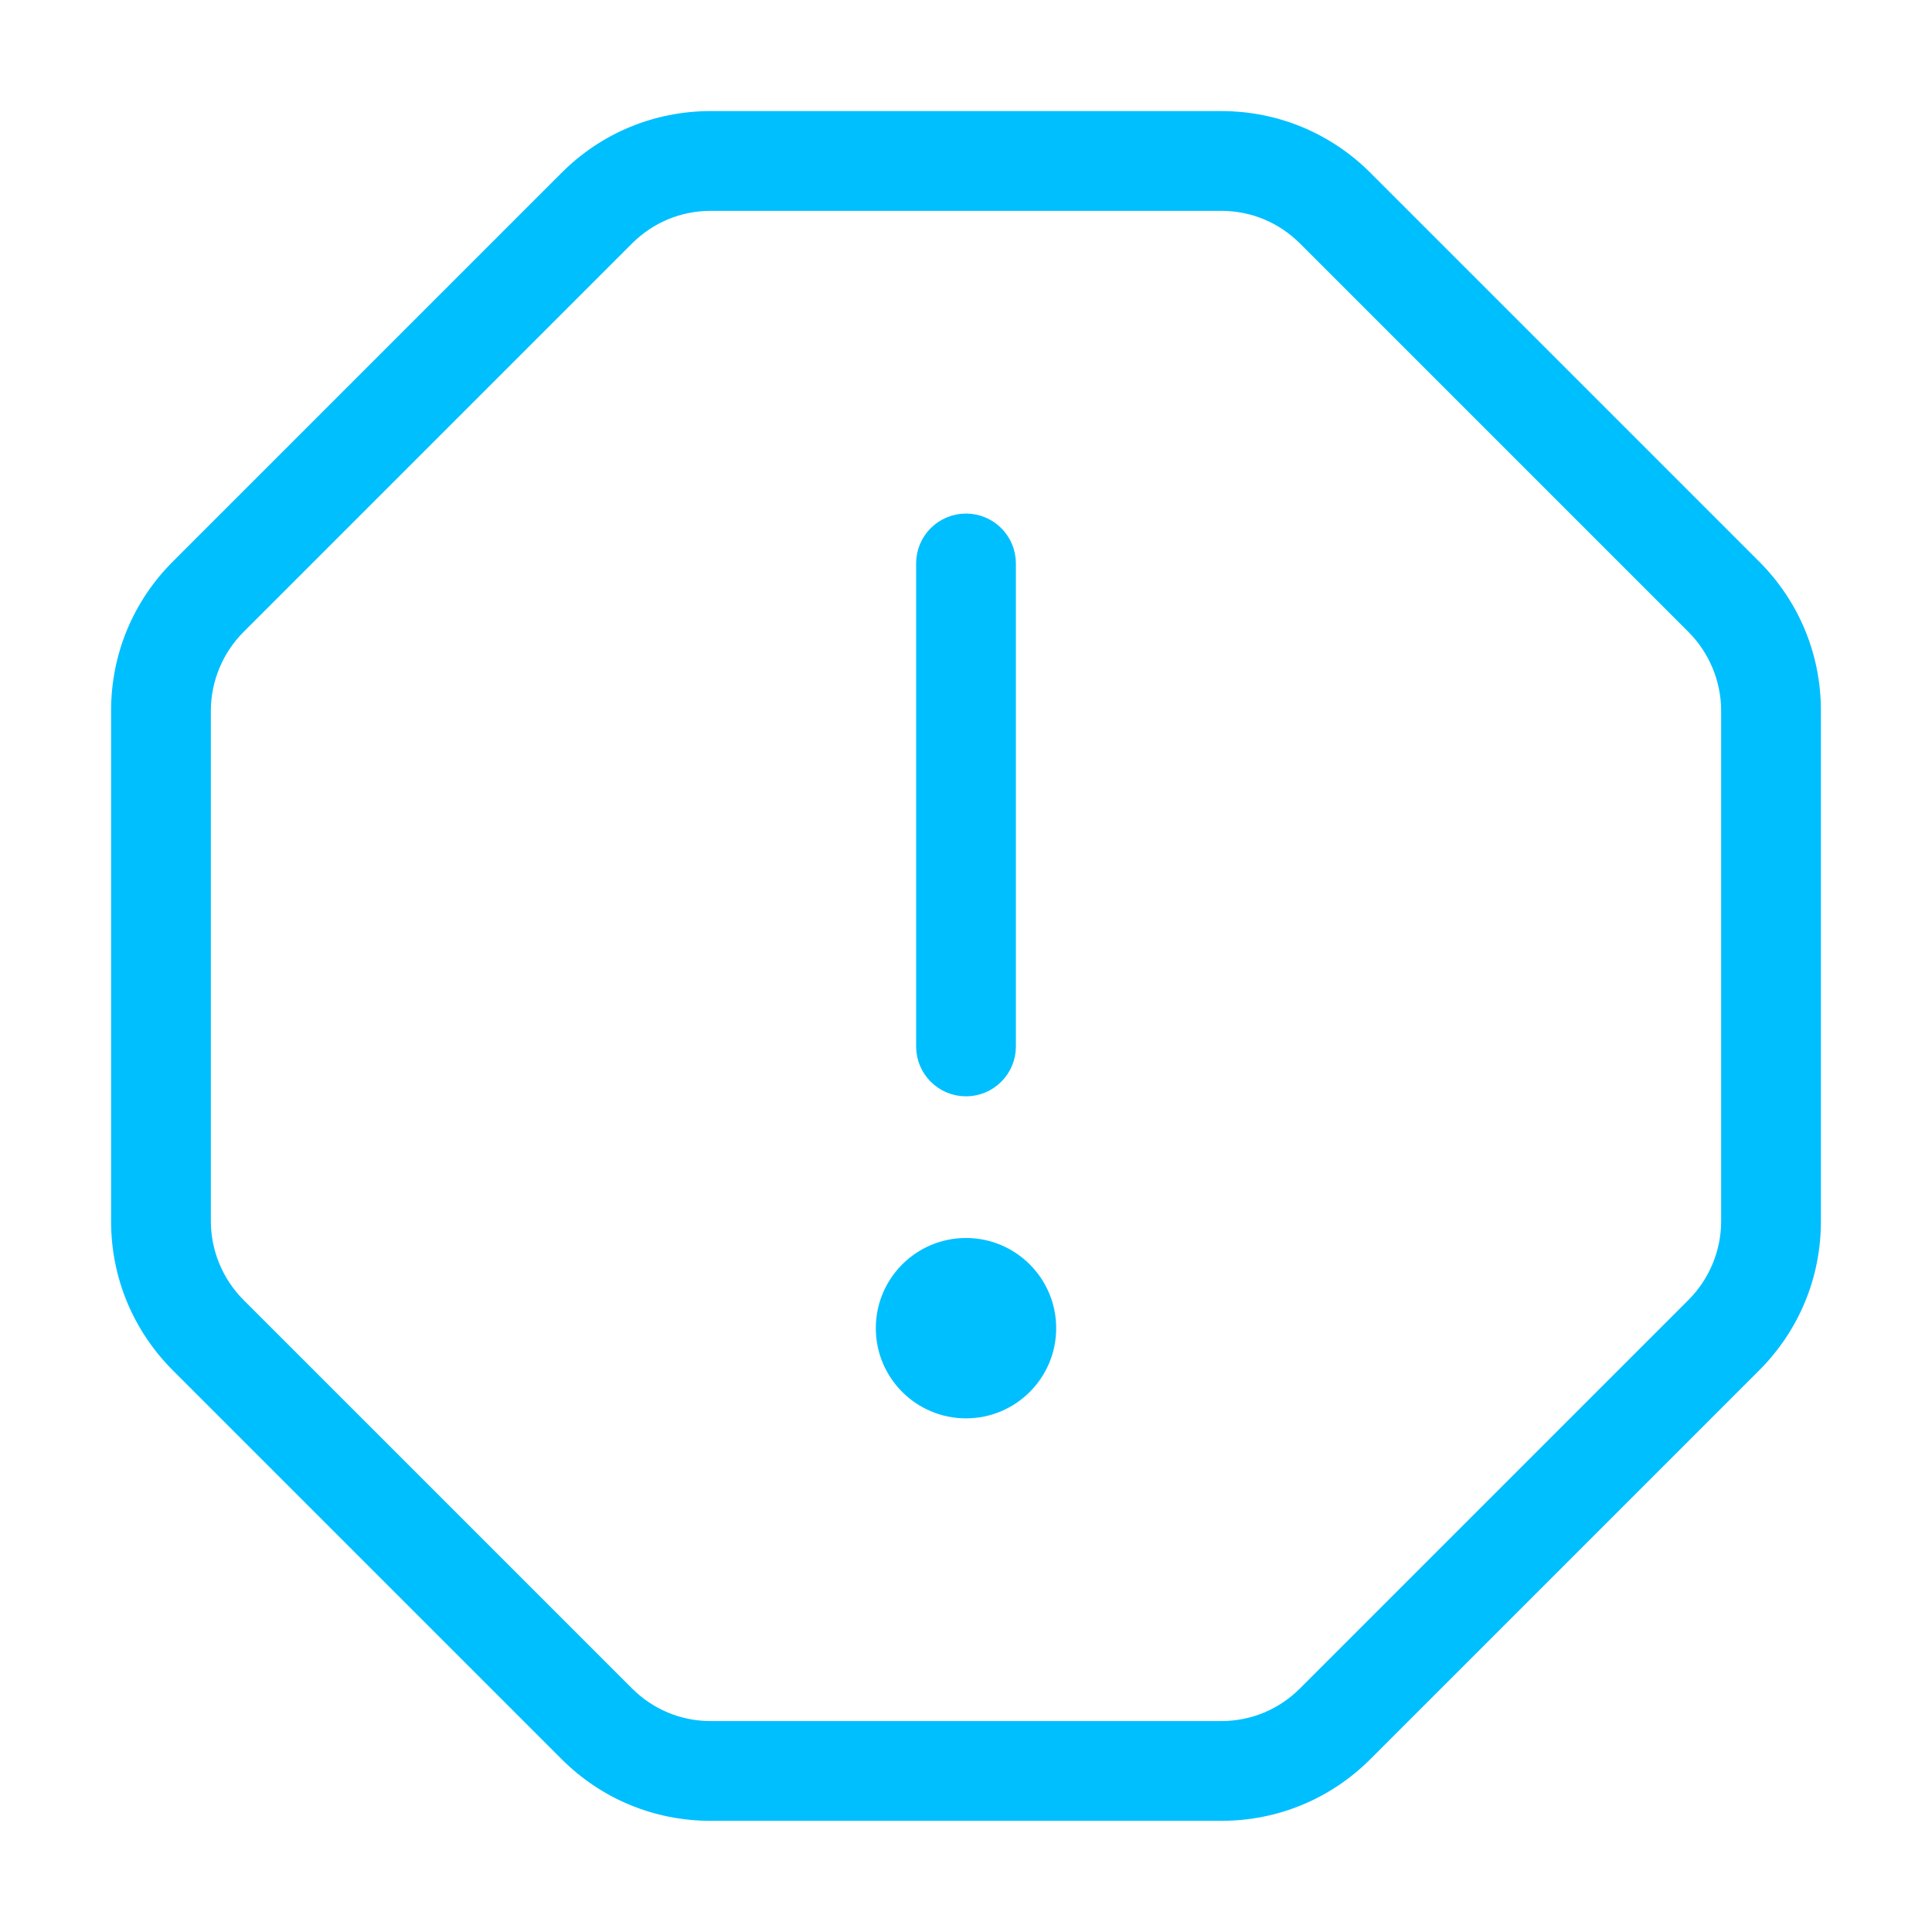
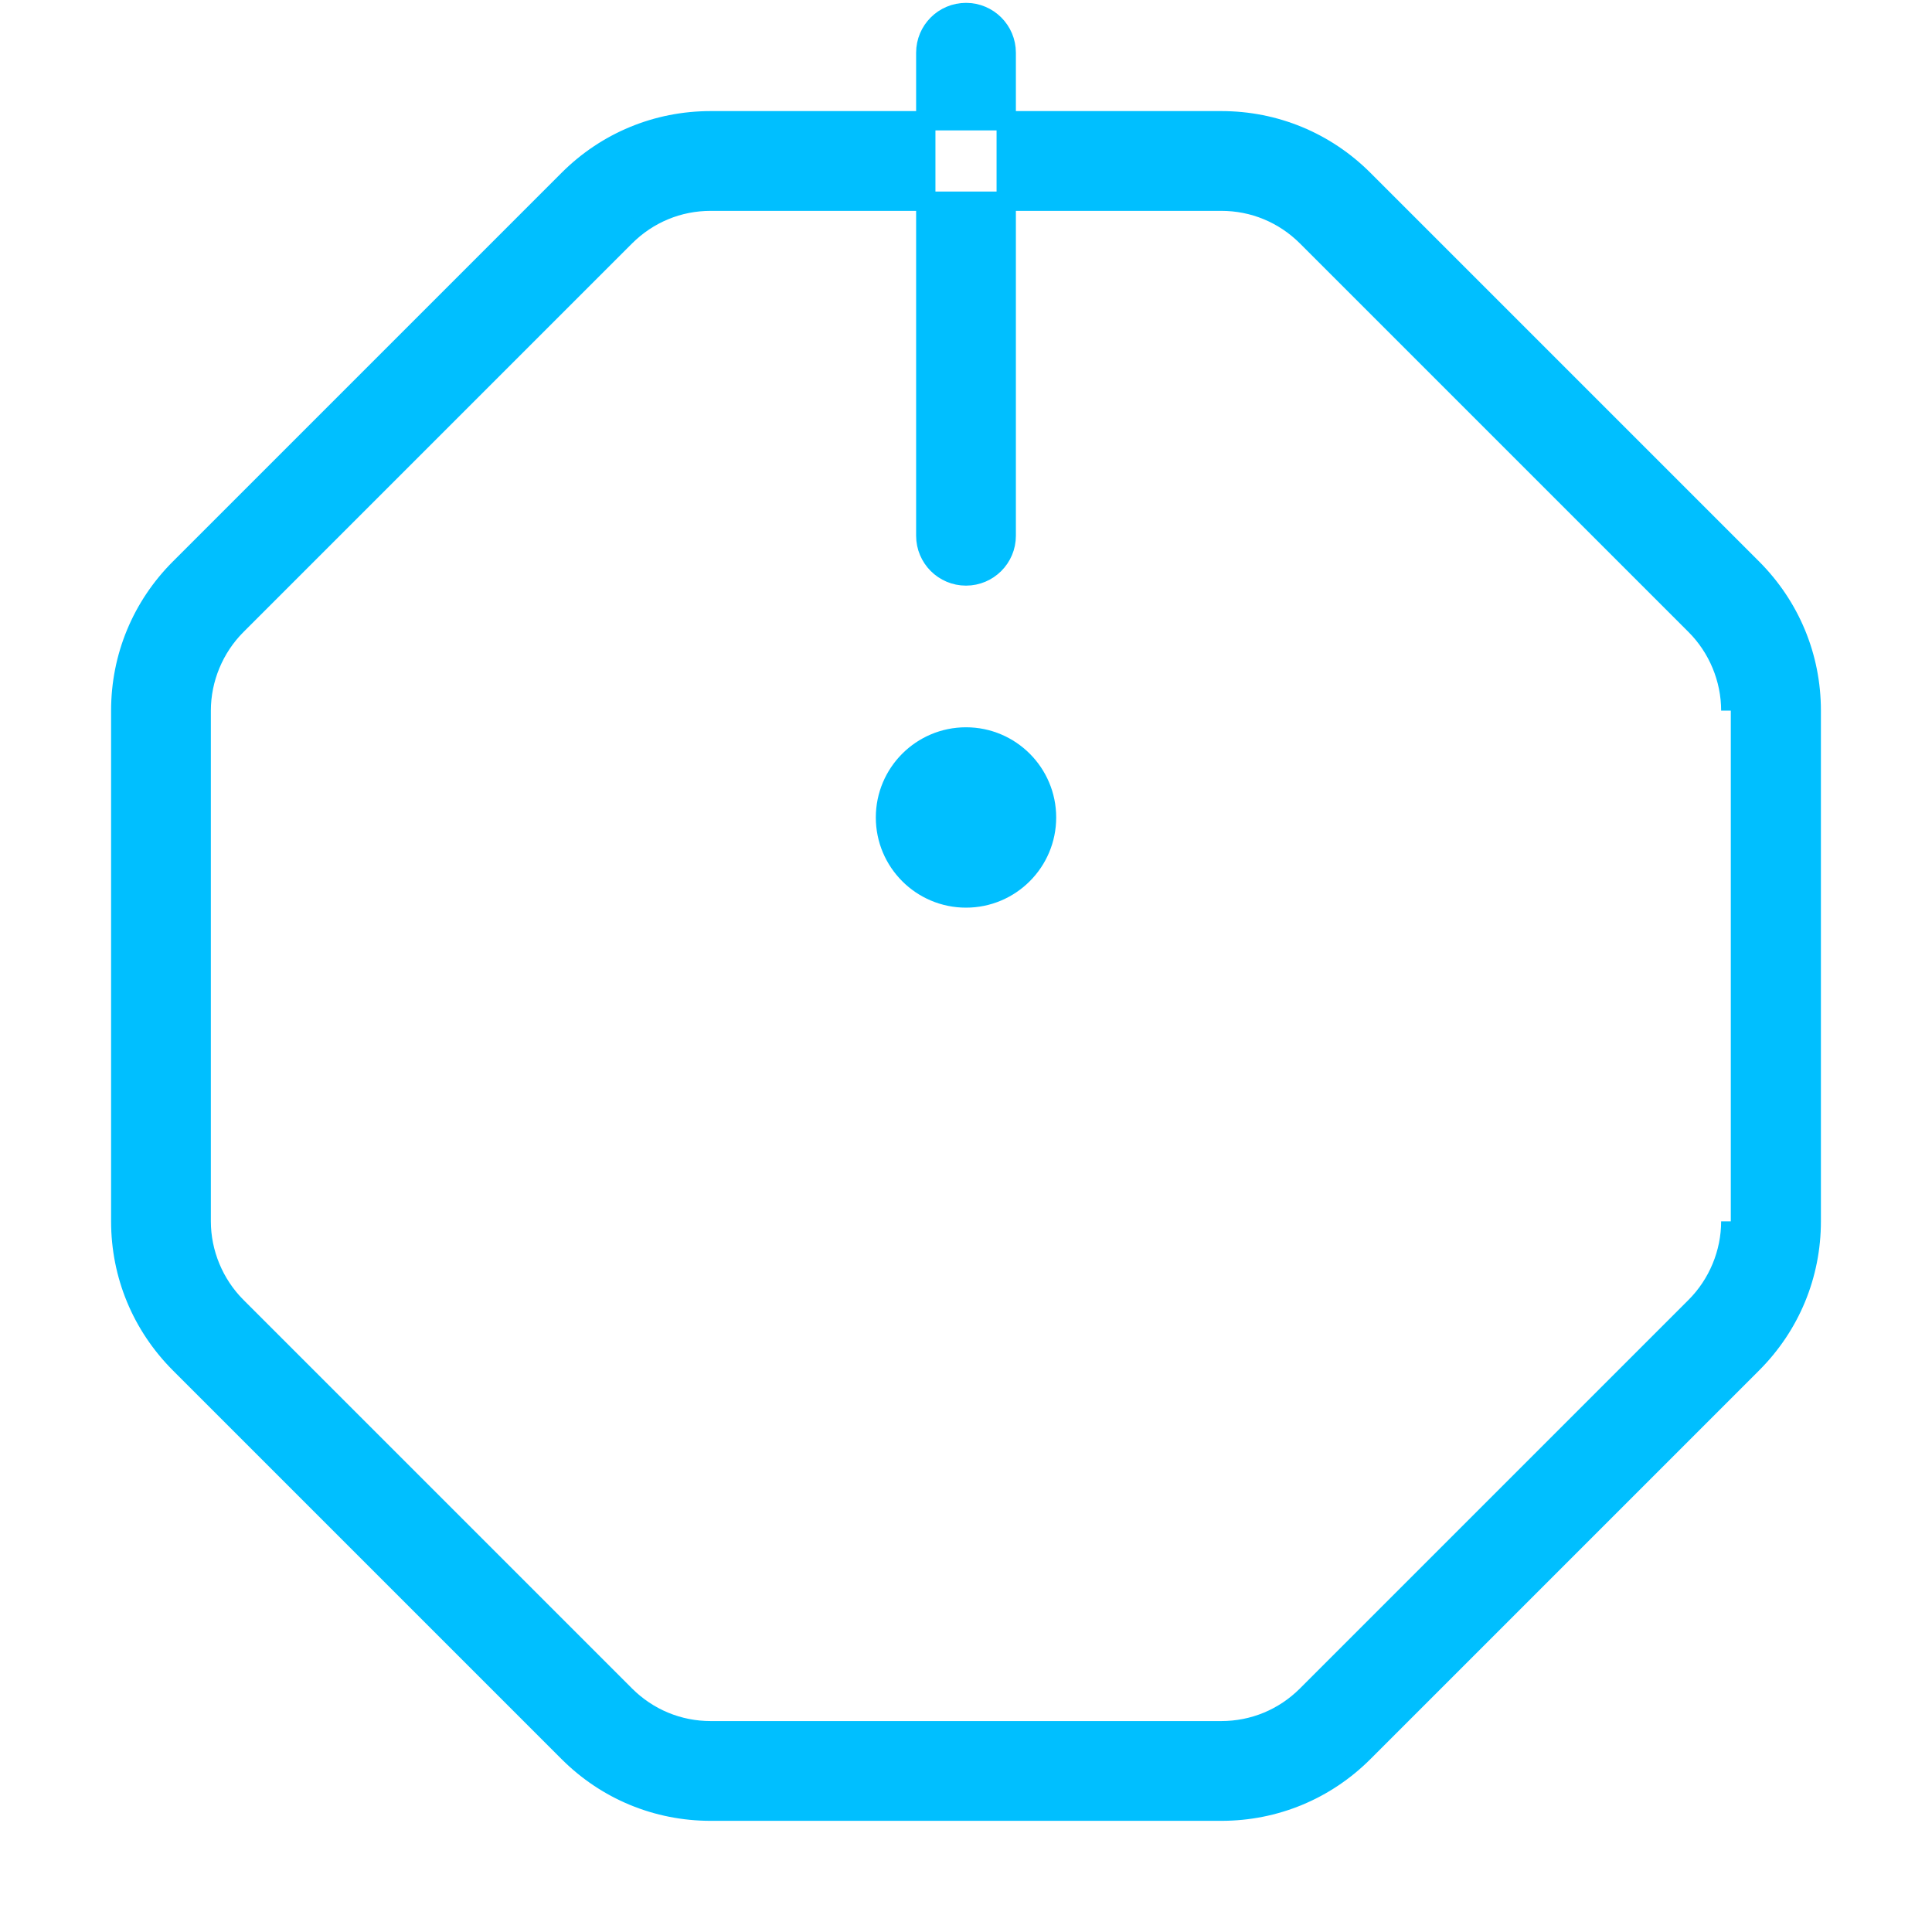
<svg xmlns="http://www.w3.org/2000/svg" viewBox="0 0 100 100" fill-rule="evenodd">
-   <path d="m70.582 9.301c-1.969-1.969-4.582-3.051-7.367-3.051h-26.43c-2.785 0-5.398 1.082-7.367 3.051l-20.117 20.117c-1.969 1.969-3.051 4.582-3.051 7.363v26.434c0 2.785 1.086 5.394 3.051 7.363l20.117 20.117c1.969 1.969 4.582 3.051 7.367 3.051h26.43c2.785 0 5.398-1.082 7.367-3.051l20.117-20.117c1.969-1.969 3.051-4.582 3.051-7.363v-26.434c0-2.785-1.086-5.394-3.051-7.363zm19.004 53.914c0 1.645-0.668 3.254-1.832 4.418l-20.117 20.117c-1.184 1.18-2.75 1.832-4.422 1.832h-26.43c-1.672 0-3.238-0.652-4.422-1.832l-20.117-20.117c-1.164-1.164-1.832-2.773-1.832-4.418v-26.434c0-1.645 0.668-3.254 1.832-4.418l20.117-20.117c1.184-1.18 2.75-1.832 4.422-1.832h26.43c1.672 0 3.238 0.652 4.422 1.832l20.117 20.117c1.164 1.164 1.832 2.773 1.832 4.418zm-41.668-9.051v-25c0-1.152 0.934-2.082 2.082-2.082 1.152 0 2.082 0.934 2.082 2.082v25c0 1.152-0.934 2.082-2.082 2.082-1.152 0-2.082-0.934-2.082-2.082zm6.25 14.582c0 2.301-1.867 4.168-4.168 4.168s-4.168-1.867-4.168-4.168c0-2.301 1.867-4.168 4.168-4.168s4.168 1.867 4.168 4.168z" fill="#00bfff" stroke-width="1" stroke="#00bfff" />
+   <path d="m70.582 9.301c-1.969-1.969-4.582-3.051-7.367-3.051h-26.43c-2.785 0-5.398 1.082-7.367 3.051l-20.117 20.117c-1.969 1.969-3.051 4.582-3.051 7.363v26.434c0 2.785 1.086 5.394 3.051 7.363l20.117 20.117c1.969 1.969 4.582 3.051 7.367 3.051h26.43c2.785 0 5.398-1.082 7.367-3.051l20.117-20.117c1.969-1.969 3.051-4.582 3.051-7.363v-26.434c0-2.785-1.086-5.394-3.051-7.363zm19.004 53.914c0 1.645-0.668 3.254-1.832 4.418l-20.117 20.117c-1.184 1.18-2.75 1.832-4.422 1.832h-26.43c-1.672 0-3.238-0.652-4.422-1.832l-20.117-20.117c-1.164-1.164-1.832-2.773-1.832-4.418v-26.434c0-1.645 0.668-3.254 1.832-4.418l20.117-20.117c1.184-1.18 2.75-1.832 4.422-1.832h26.43c1.672 0 3.238 0.652 4.422 1.832l20.117 20.117c1.164 1.164 1.832 2.773 1.832 4.418m-41.668-9.051v-25c0-1.152 0.934-2.082 2.082-2.082 1.152 0 2.082 0.934 2.082 2.082v25c0 1.152-0.934 2.082-2.082 2.082-1.152 0-2.082-0.934-2.082-2.082zm6.25 14.582c0 2.301-1.867 4.168-4.168 4.168s-4.168-1.867-4.168-4.168c0-2.301 1.867-4.168 4.168-4.168s4.168 1.867 4.168 4.168z" fill="#00bfff" stroke-width="1" stroke="#00bfff" />
</svg>